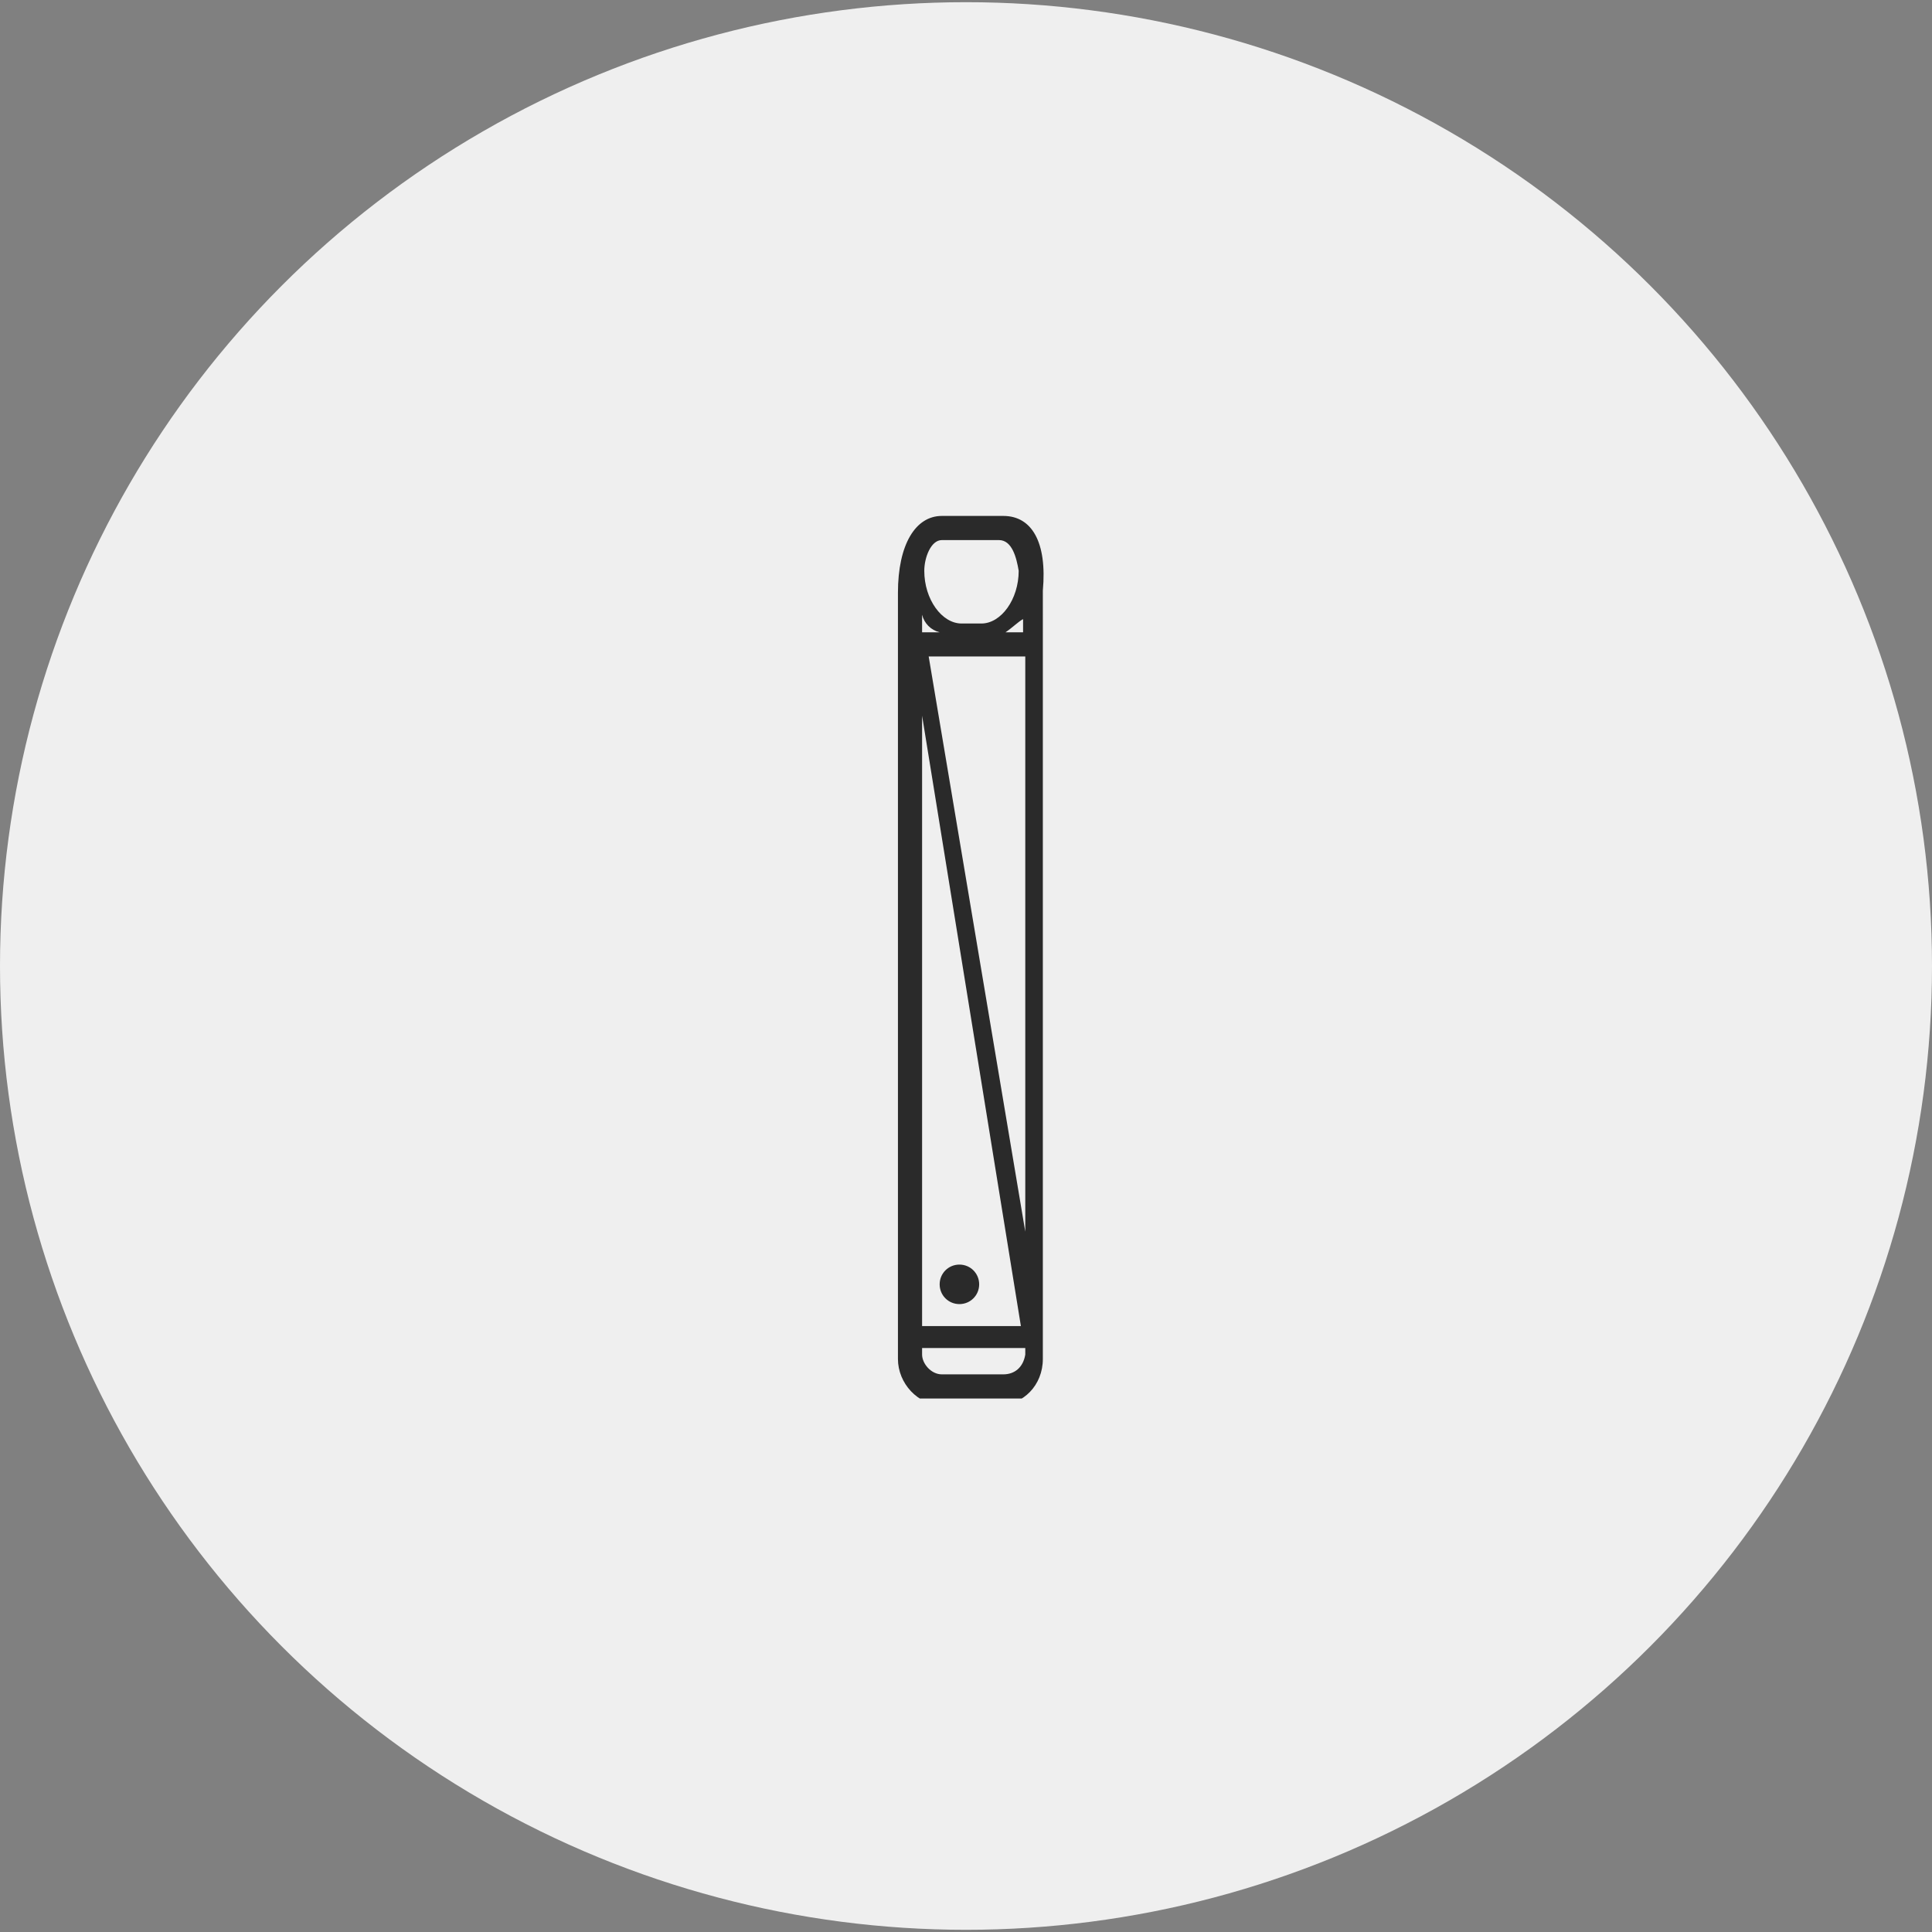
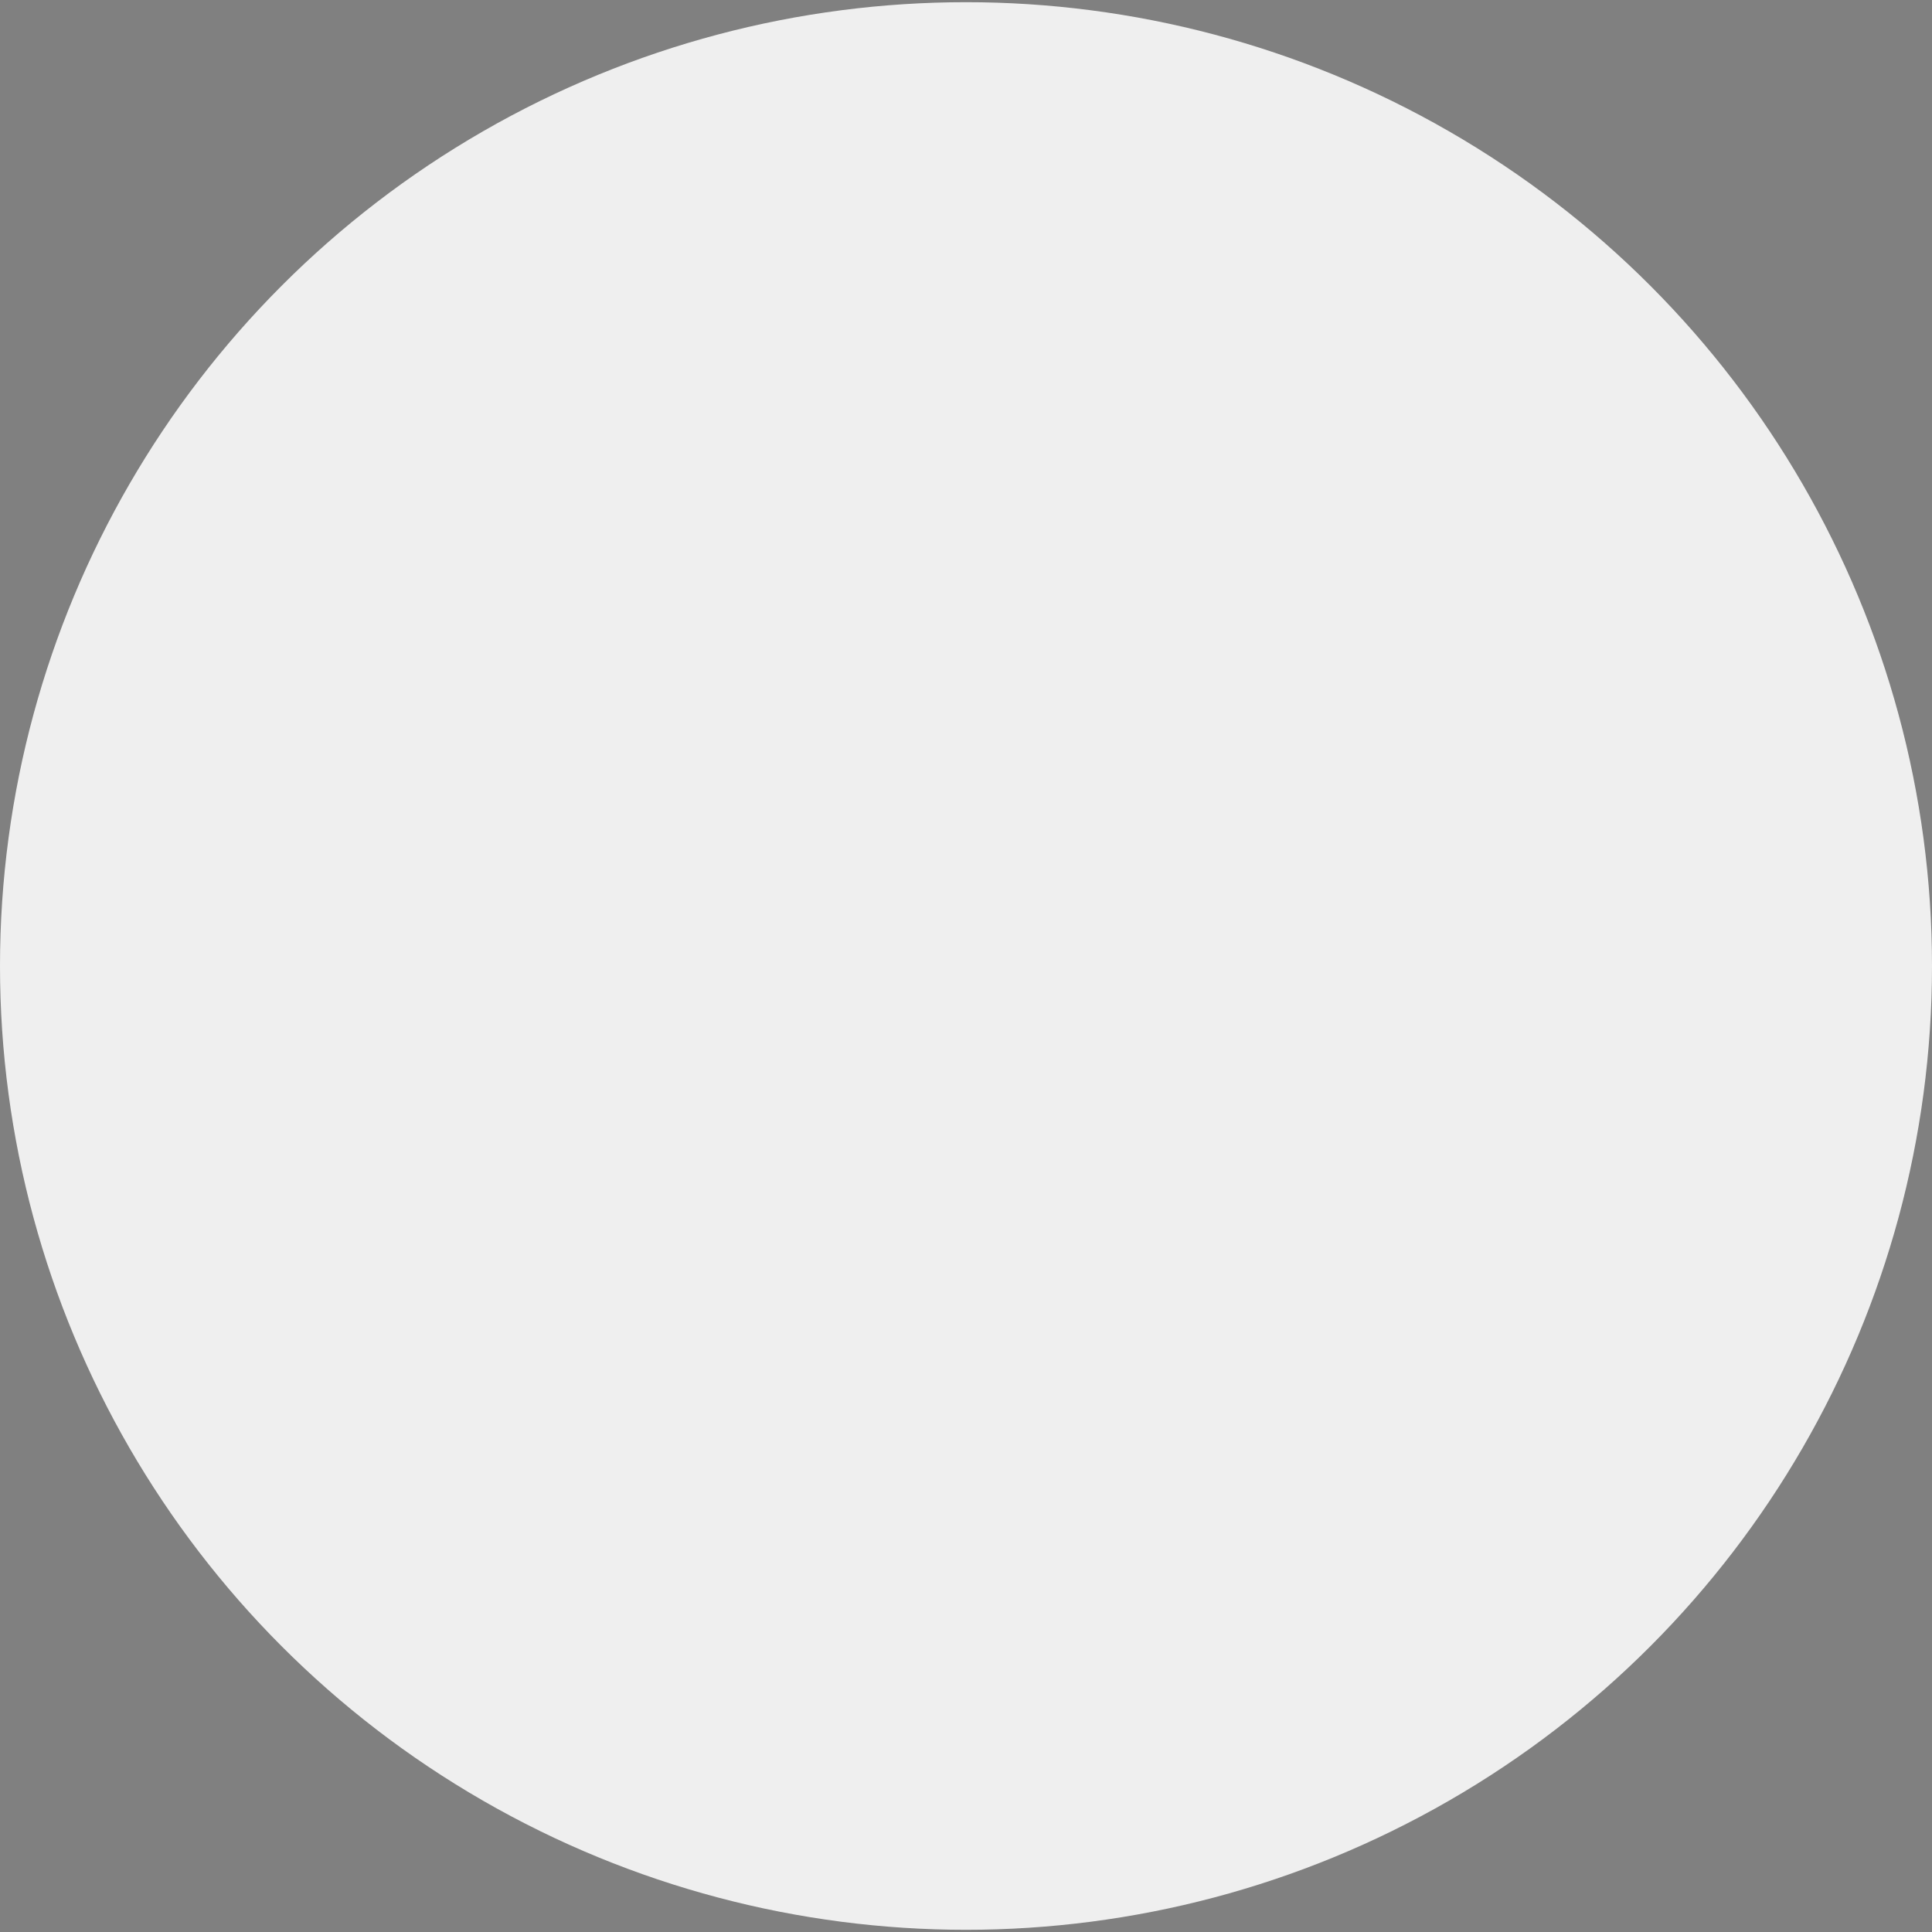
<svg xmlns="http://www.w3.org/2000/svg" xmlns:xlink="http://www.w3.org/1999/xlink" version="1.1" id="Layer_2" x="0px" y="0px" viewBox="0 0 88 88" style="enable-background:new 0 0 88 88;" xml:space="preserve">
  <rect x="0" y="0" width="88" height="88" fill="#808080" stroke="none" />
  <style type="text/css">
	.st0{fill:#EFEFEF;}
	.st1{clip-path:url(#SVGID_00000036247129644322444970000004697039194022978441_);}
	.st2{fill:#2A2A2A;}
</style>
  <ellipse class="st0" cx="44" cy="44" rx="44" ry="43.9" />
  <g>
    <defs>
-       <rect id="SVGID_1_" x="40.9" y="23.5" width="6.9" height="40.2" />
-     </defs>
+       </defs>
    <clipPath id="SVGID_00000117646376328993767920000015883127517708339094_">
      <use xlink:href="#SVGID_1_" style="overflow:visible;" />
    </clipPath>
    <g style="clip-path:url(#SVGID_00000117646376328993767920000015883127517708339094_);">
      <path class="st2" d="M45.7,23.5h-2.8c-1.2,0-2,1.3-2,3.5v34.9c0,1.1,0.9,2.1,2,2.1h2.6c1.1,0,2-0.9,2-2.1V26.9    C47.7,24.7,47,23.5,45.7,23.5z M42.8,28.8H42V28C42.1,28.4,42.4,28.7,42.8,28.8z M46.6,28.8h-0.8c0.3-0.2,0.6-0.5,0.8-0.6V28.8z     M42,32.6l4.5,27.8H42V32.6z M42.3,29.9h4.4v26.2L42.3,29.9z M42.9,24.6h2.6c0.6,0,0.8,0.8,0.9,1.4c0,1.3-0.8,2.4-1.7,2.4h-0.9    c-0.9,0-1.7-1.1-1.7-2.4C42.1,25.4,42.4,24.6,42.9,24.6z M45.7,62.6h-2.8c-0.5,0-0.9-0.5-0.9-0.9v-0.3h4.7v0.3    C46.6,62.3,46.2,62.6,45.7,62.6z" />
      <path class="st2" d="M43.7,59.4c0.5,0,0.9-0.4,0.9-0.9c0-0.5-0.4-0.9-0.9-0.9c-0.5,0-0.9,0.4-0.9,0.9C42.8,59,43.2,59.4,43.7,59.4    z" />
    </g>
  </g>
</svg>